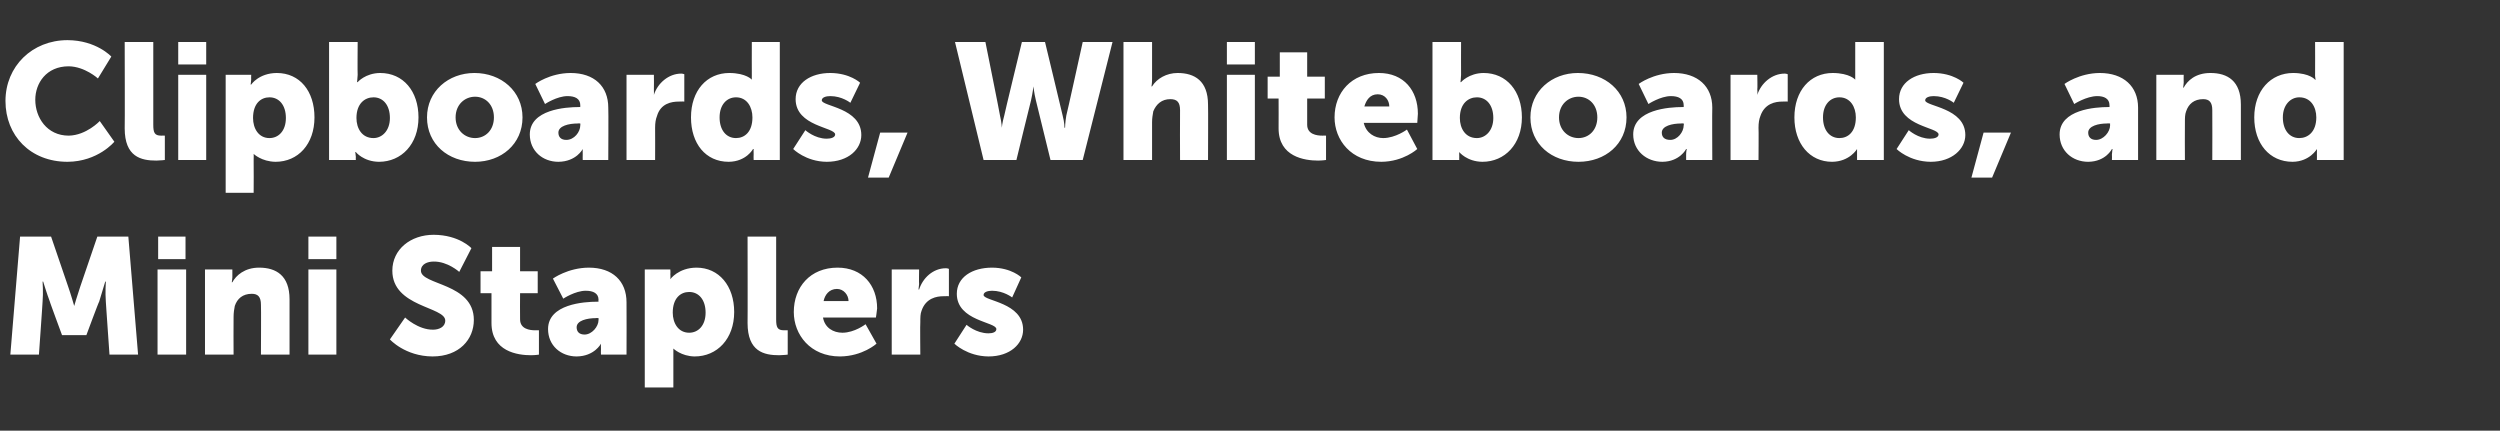
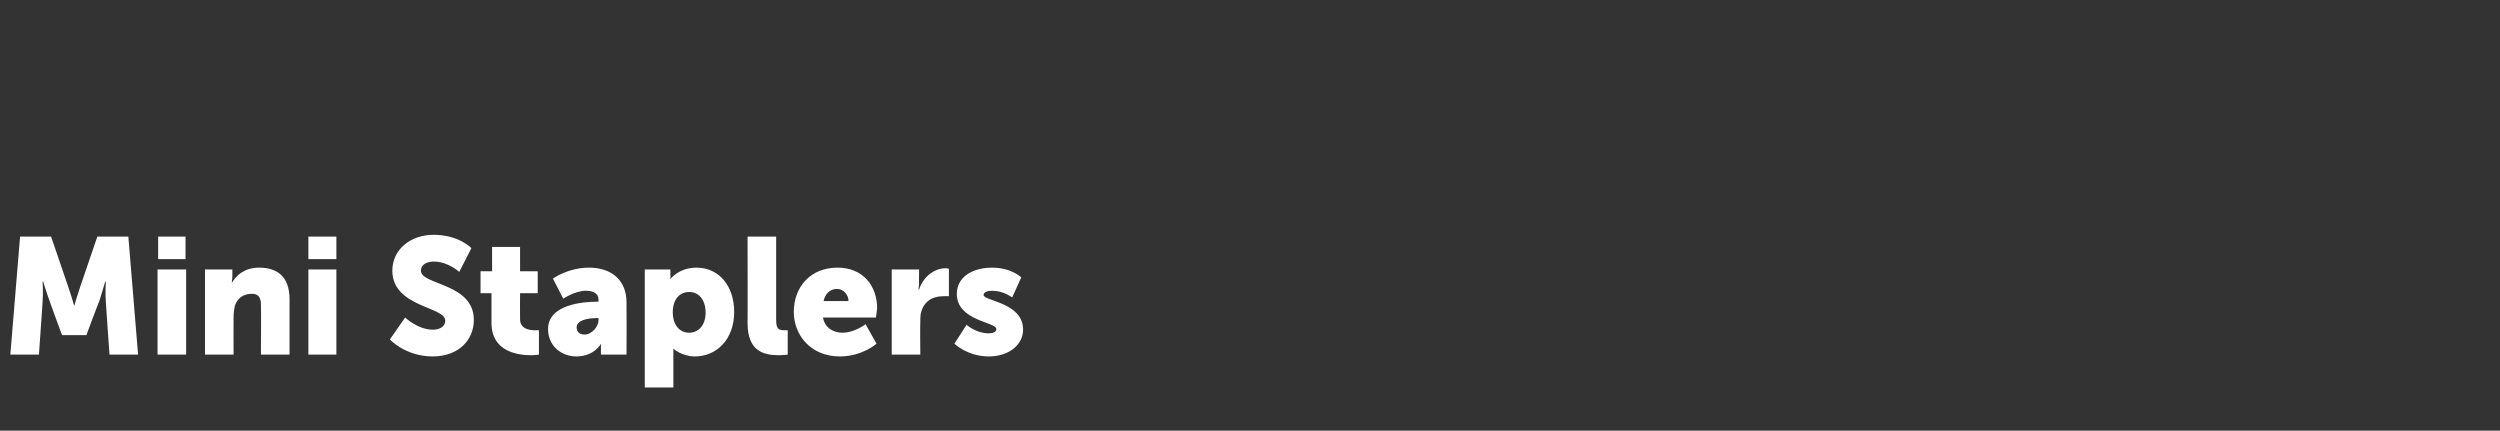
<svg xmlns="http://www.w3.org/2000/svg" version="1.1" width="411px" height="70.8px" viewBox="0 -6 411 70.8" style="top:-6px">
  <rect x="0" y="-6" width="411" height="70.8" fill="#333333" stroke="none" />
  <desc>Clipboards, Whiteboards, and Mini Staplers</desc>
  <defs />
  <g id="Polygon123018">
    <path d="M 3.3 32.9 L 8.4 32.9 C 8.4 32.9 11.2 41.1 11.2 41.1 C 11.64 42.34 12.2 44.3 12.2 44.3 L 12.2 44.3 C 12.2 44.3 12.77 42.34 13.2 41.1 C 13.2 41.1 16 32.9 16 32.9 L 21.1 32.9 L 22.7 52.3 L 18 52.3 C 18 52.3 17.39 43.56 17.4 43.6 C 17.28 42.1 17.4 40.3 17.4 40.3 L 17.3 40.3 C 17.3 40.3 16.69 42.34 16.3 43.6 C 16.25 43.56 14.2 49.1 14.2 49.1 L 10.2 49.1 C 10.2 49.1 8.15 43.56 8.2 43.6 C 7.72 42.34 7.1 40.3 7.1 40.3 L 7 40.3 C 7 40.3 7.13 42.1 7 43.6 C 7.02 43.56 6.4 52.3 6.4 52.3 L 1.7 52.3 L 3.3 32.9 Z M 26 32.9 L 30.5 32.9 L 30.5 36.6 L 26 36.6 L 26 32.9 Z M 25.9 38.3 L 30.6 38.3 L 30.6 52.3 L 25.9 52.3 L 25.9 38.3 Z M 33.7 38.3 L 38.2 38.3 C 38.2 38.3 38.19 39.56 38.2 39.6 C 38.19 40.02 38.1 40.4 38.1 40.4 C 38.1 40.4 38.19 40.42 38.2 40.4 C 38.8 39.3 40.2 38 42.6 38 C 45.4 38 47.6 39.3 47.6 43.2 C 47.61 43.23 47.6 52.3 47.6 52.3 L 42.9 52.3 C 42.9 52.3 42.94 44.1 42.9 44.1 C 42.9 42.8 42.4 42.3 41.4 42.3 C 39.9 42.3 39 43.1 38.6 44.3 C 38.5 44.8 38.4 45.4 38.4 46.1 C 38.37 46.09 38.4 52.3 38.4 52.3 L 33.7 52.3 L 33.7 38.3 Z M 50.7 32.9 L 55.3 32.9 L 55.3 36.6 L 50.7 36.6 L 50.7 32.9 Z M 50.7 38.3 L 55.3 38.3 L 55.3 52.3 L 50.7 52.3 L 50.7 38.3 Z M 66.6 46.2 C 66.6 46.2 68.74 48.23 71.2 48.2 C 72.1 48.2 73.2 47.8 73.2 46.7 C 73.2 44.4 64.5 44.5 64.5 38.5 C 64.5 35 67.5 32.6 71.3 32.6 C 75.49 32.62 77.5 34.8 77.5 34.8 L 75.5 38.7 C 75.5 38.7 73.6 36.97 71.3 37 C 70.3 37 69.2 37.4 69.2 38.5 C 69.2 40.9 77.9 40.5 77.9 46.6 C 77.9 49.8 75.5 52.6 71.1 52.6 C 66.58 52.57 64.1 49.8 64.1 49.8 L 66.6 46.2 Z M 80.8 42.2 L 79 42.2 L 79 38.6 L 80.9 38.6 L 80.9 34.6 L 85.5 34.6 L 85.5 38.6 L 88.4 38.6 L 88.4 42.2 L 85.5 42.2 C 85.5 42.2 85.47 46.5 85.5 46.5 C 85.5 48.1 87.1 48.3 88 48.3 C 88.33 48.28 88.6 48.3 88.6 48.3 L 88.6 52.3 C 88.6 52.3 88.06 52.39 87.3 52.4 C 85.1 52.4 80.8 51.8 80.8 47.1 C 80.8 47.12 80.8 42.2 80.8 42.2 Z M 98.2 43.6 C 98.17 43.58 98.4 43.6 98.4 43.6 C 98.4 43.6 98.36 43.34 98.4 43.3 C 98.4 42.2 97.5 41.8 96.3 41.8 C 94.56 41.8 92.6 43.1 92.6 43.1 L 90.9 39.8 C 90.9 39.8 93.34 38.02 96.8 38 C 100.7 38 103 40.2 103 43.7 C 103.03 43.69 103 52.3 103 52.3 L 98.8 52.3 C 98.8 52.3 98.77 51.41 98.8 51.4 C 98.77 50.95 98.8 50.5 98.8 50.5 L 98.8 50.5 C 98.8 50.5 97.74 52.57 94.8 52.6 C 92.2 52.6 90.1 50.8 90.1 48.1 C 90.1 44 96 43.6 98.2 43.6 Z M 96.1 49 C 97.3 49 98.4 47.7 98.4 46.6 C 98.42 46.55 98.4 46.3 98.4 46.3 C 98.4 46.3 97.98 46.26 98 46.3 C 96.5 46.3 94.8 46.7 94.8 47.8 C 94.8 48.5 95.2 49 96.1 49 Z M 106 38.3 L 110.2 38.3 C 110.2 38.3 110.25 39.05 110.2 39 C 110.25 39.51 110.2 39.9 110.2 39.9 L 110.2 39.9 C 110.2 39.9 111.52 38.02 114.5 38 C 118.2 38 120.7 41 120.7 45.3 C 120.7 49.7 117.9 52.6 114.2 52.6 C 111.98 52.57 110.7 51.3 110.7 51.3 L 110.7 51.3 C 110.7 51.3 110.71 51.74 110.7 52.4 C 110.71 52.44 110.7 57.7 110.7 57.7 L 106 57.7 L 106 38.3 Z M 113.3 48.7 C 114.8 48.7 116 47.5 116 45.4 C 116 43.3 114.9 42 113.3 42 C 111.9 42 110.6 43 110.6 45.4 C 110.6 47.1 111.5 48.7 113.3 48.7 Z M 122.9 32.9 L 127.6 32.9 C 127.6 32.9 127.6 46.5 127.6 46.5 C 127.6 47.8 127.8 48.3 128.9 48.3 C 129.19 48.28 129.5 48.3 129.5 48.3 L 129.5 52.3 C 129.5 52.3 128.82 52.39 128.1 52.4 C 125.6 52.4 122.9 51.8 122.9 47.1 C 122.93 47.12 122.9 32.9 122.9 32.9 Z M 137.7 38 C 141.8 38 144.2 40.9 144.2 44.7 C 144.16 45.2 144 46.2 144 46.2 C 144 46.2 135.27 46.2 135.3 46.2 C 135.6 47.9 137 48.7 138.5 48.7 C 140.51 48.69 142.3 47.3 142.3 47.3 L 144.1 50.5 C 144.1 50.5 141.83 52.57 138.1 52.6 C 133.2 52.6 130.5 49 130.5 45.3 C 130.5 41.2 133.2 38 137.7 38 Z M 139.5 43.5 C 139.5 42.5 138.7 41.5 137.6 41.5 C 136.3 41.5 135.6 42.5 135.4 43.5 C 135.4 43.5 139.5 43.5 139.5 43.5 Z M 146.6 38.3 L 151.1 38.3 C 151.1 38.3 151.06 40.69 151.1 40.7 C 151.06 41.15 151 41.6 151 41.6 C 151 41.6 151.06 41.56 151.1 41.6 C 151.7 39.7 153.4 38.1 155.5 38.1 C 155.76 38.1 156 38.2 156 38.2 L 156 42.7 C 156 42.7 155.65 42.66 155.1 42.7 C 154 42.7 152.2 43 151.5 45.1 C 151.3 45.6 151.3 46.2 151.3 47 C 151.25 46.98 151.3 52.3 151.3 52.3 L 146.6 52.3 L 146.6 38.3 Z M 158.9 47.4 C 158.9 47.4 160.47 48.79 162.5 48.8 C 163.2 48.8 163.8 48.6 163.8 48.1 C 163.8 46.9 157.3 46.8 157.3 42.3 C 157.3 39.6 159.8 38 163.1 38 C 166.3 38.02 167.9 39.6 167.9 39.6 L 166.4 42.9 C 166.4 42.9 165 41.8 163.1 41.8 C 162.4 41.8 161.7 42 161.7 42.5 C 161.7 43.5 168.2 43.7 168.2 48.2 C 168.2 50.5 166.1 52.6 162.5 52.6 C 159.01 52.57 156.9 50.5 156.9 50.5 L 158.9 47.4 Z " stroke="none" fill="#fff" />
  </g>
  <g id="Polygon123017">
-     <path d="M 11.1 0.6 C 15.85 0.62 18.3 3.3 18.3 3.3 L 16.1 6.9 C 16.1 6.9 13.96 4.94 11.3 4.9 C 7.6 4.9 5.8 7.7 5.8 10.4 C 5.8 13.3 7.7 16.3 11.3 16.3 C 14.2 16.25 16.4 13.9 16.4 13.9 L 18.8 17.3 C 18.8 17.3 16.12 20.57 11.1 20.6 C 5 20.6 0.9 16.3 0.9 10.6 C 0.9 4.9 5.3 0.6 11.1 0.6 Z M 20.5 0.9 L 25.2 0.9 C 25.2 0.9 25.21 14.5 25.2 14.5 C 25.2 15.8 25.4 16.3 26.5 16.3 C 26.8 16.28 27.1 16.3 27.1 16.3 L 27.1 20.3 C 27.1 20.3 26.42 20.39 25.7 20.4 C 23.2 20.4 20.5 19.8 20.5 15.1 C 20.54 15.12 20.5 0.9 20.5 0.9 Z M 29.3 0.9 L 33.9 0.9 L 33.9 4.6 L 29.3 4.6 L 29.3 0.9 Z M 29.3 6.3 L 33.9 6.3 L 33.9 20.3 L 29.3 20.3 L 29.3 6.3 Z M 37.1 6.3 L 41.3 6.3 C 41.3 6.3 41.27 7.05 41.3 7 C 41.27 7.51 41.2 7.9 41.2 7.9 L 41.3 7.9 C 41.3 7.9 42.54 6.02 45.5 6 C 49.3 6 51.7 9 51.7 13.3 C 51.7 17.7 49 20.6 45.3 20.6 C 43 20.57 41.7 19.3 41.7 19.3 L 41.7 19.3 C 41.7 19.3 41.73 19.74 41.7 20.4 C 41.73 20.44 41.7 25.7 41.7 25.7 L 37.1 25.7 L 37.1 6.3 Z M 44.3 16.7 C 45.8 16.7 47 15.5 47 13.4 C 47 11.3 45.9 10 44.3 10 C 42.9 10 41.6 11 41.6 13.4 C 41.6 15.1 42.5 16.7 44.3 16.7 Z M 54.1 0.9 L 58.8 0.9 C 58.8 0.9 58.76 6.32 58.8 6.3 C 58.76 7.02 58.7 7.5 58.7 7.5 L 58.8 7.5 C 58.8 7.5 60.06 6.02 62.5 6 C 66.3 6 68.8 9 68.8 13.3 C 68.8 17.7 66 20.6 62.3 20.6 C 59.73 20.57 58.5 19 58.5 19 L 58.4 19 C 58.4 19 58.47 19.36 58.5 19.8 C 58.47 19.79 58.5 20.3 58.5 20.3 L 54.1 20.3 L 54.1 0.9 Z M 61.4 16.7 C 62.8 16.7 64.1 15.5 64.1 13.4 C 64.1 11.3 63 10 61.4 10 C 60 10 58.6 11 58.6 13.4 C 58.6 15.1 59.5 16.7 61.4 16.7 Z M 78 6 C 82.4 6 85.9 9 85.9 13.3 C 85.9 17.7 82.4 20.6 78.1 20.6 C 73.7 20.6 70.2 17.7 70.2 13.3 C 70.2 9 73.7 6 78 6 Z M 78.1 16.7 C 79.8 16.7 81.2 15.4 81.2 13.3 C 81.2 11.2 79.8 9.9 78.1 9.9 C 76.4 9.9 74.9 11.2 74.9 13.3 C 74.9 15.4 76.4 16.7 78.1 16.7 Z M 95.2 11.6 C 95.19 11.58 95.4 11.6 95.4 11.6 C 95.4 11.6 95.38 11.34 95.4 11.3 C 95.4 10.2 94.5 9.8 93.3 9.8 C 91.57 9.8 89.6 11.1 89.6 11.1 L 88 7.8 C 88 7.8 90.35 6.02 93.8 6 C 97.7 6 100 8.2 100 11.7 C 100.05 11.69 100 20.3 100 20.3 L 95.8 20.3 C 95.8 20.3 95.78 19.41 95.8 19.4 C 95.78 18.95 95.8 18.5 95.8 18.5 L 95.8 18.5 C 95.8 18.5 94.76 20.57 91.8 20.6 C 89.2 20.6 87.1 18.8 87.1 16.1 C 87.1 12 93 11.6 95.2 11.6 Z M 93.1 17 C 94.4 17 95.4 15.7 95.4 14.6 C 95.43 14.55 95.4 14.3 95.4 14.3 C 95.4 14.3 95 14.26 95 14.3 C 93.5 14.3 91.8 14.7 91.8 15.8 C 91.8 16.5 92.2 17 93.1 17 Z M 103 6.3 L 107.5 6.3 C 107.5 6.3 107.53 8.69 107.5 8.7 C 107.53 9.15 107.5 9.6 107.5 9.6 C 107.5 9.6 107.53 9.56 107.5 9.6 C 108.1 7.7 109.9 6.1 112 6.1 C 112.23 6.1 112.5 6.2 112.5 6.2 L 112.5 10.7 C 112.5 10.7 112.12 10.66 111.6 10.7 C 110.4 10.7 108.6 11 108 13.1 C 107.8 13.6 107.7 14.2 107.7 15 C 107.72 14.98 107.7 20.3 107.7 20.3 L 103 20.3 L 103 6.3 Z M 119.9 6 C 122.71 6.02 123.6 7.1 123.6 7.1 L 123.6 7.1 C 123.6 7.1 123.58 6.86 123.6 6.5 C 123.58 6.51 123.6 0.9 123.6 0.9 L 128.2 0.9 L 128.2 20.3 L 123.9 20.3 C 123.9 20.3 123.87 19.33 123.9 19.3 C 123.87 18.9 123.9 18.5 123.9 18.5 L 123.8 18.5 C 123.8 18.5 122.69 20.57 119.8 20.6 C 116 20.6 113.6 17.6 113.6 13.3 C 113.6 8.9 116.2 6 119.9 6 Z M 121 16.7 C 122.4 16.7 123.7 15.7 123.7 13.3 C 123.7 11.6 122.8 10 121 10 C 119.5 10 118.3 11.2 118.3 13.3 C 118.3 15.4 119.4 16.7 121 16.7 Z M 132.4 15.4 C 132.4 15.4 133.92 16.79 135.9 16.8 C 136.6 16.8 137.3 16.6 137.3 16.1 C 137.3 14.9 130.8 14.8 130.8 10.3 C 130.8 7.6 133.3 6 136.5 6 C 139.75 6.02 141.4 7.6 141.4 7.6 L 139.8 10.9 C 139.8 10.9 138.45 9.8 136.5 9.8 C 135.8 9.8 135.1 10 135.1 10.5 C 135.1 11.5 141.6 11.7 141.6 16.2 C 141.6 18.5 139.5 20.6 135.9 20.6 C 132.46 20.57 130.4 18.5 130.4 18.5 L 132.4 15.4 Z M 144.7 15.8 L 149.2 15.8 L 146.1 23.2 L 142.7 23.2 L 144.7 15.8 Z M 157 0.9 L 162 0.9 C 162 0.9 164.44 13.01 164.4 13 C 164.68 14.2 164.7 15 164.7 15 L 164.7 15 C 164.7 15 164.76 14.2 165.1 13 C 165.06 13.01 168 0.9 168 0.9 L 171.8 0.9 C 171.8 0.9 174.72 13.01 174.7 13 C 175.02 14.2 175 15 175 15 L 175.1 15 C 175.1 15 175.1 14.2 175.3 13 C 175.34 13.01 178 0.9 178 0.9 L 182.9 0.9 L 178 20.3 L 172.7 20.3 C 172.7 20.3 170.29 10.5 170.3 10.5 C 170 9.26 169.9 8.2 169.9 8.2 L 169.9 8.2 C 169.9 8.2 169.78 9.26 169.5 10.5 C 169.48 10.5 167.1 20.3 167.1 20.3 L 161.7 20.3 L 157 0.9 Z M 184.7 0.9 L 189.4 0.9 C 189.4 0.9 189.4 7.05 189.4 7 C 189.4 7.75 189.3 8.2 189.3 8.2 C 189.3 8.2 189.4 8.23 189.4 8.2 C 190.2 6.9 191.8 6 193.6 6 C 196.4 6 198.6 7.3 198.6 11.2 C 198.64 11.23 198.6 20.3 198.6 20.3 L 194 20.3 C 194 20.3 193.97 12.1 194 12.1 C 194 10.8 193.5 10.3 192.4 10.3 C 191 10.3 190.1 11.1 189.6 12.3 C 189.5 12.9 189.4 13.4 189.4 14.1 C 189.4 14.09 189.4 20.3 189.4 20.3 L 184.7 20.3 L 184.7 0.9 Z M 201.7 0.9 L 206.3 0.9 L 206.3 4.6 L 201.7 4.6 L 201.7 0.9 Z M 201.7 6.3 L 206.3 6.3 L 206.3 20.3 L 201.7 20.3 L 201.7 6.3 Z M 210.2 10.2 L 208.4 10.2 L 208.4 6.6 L 210.4 6.6 L 210.4 2.6 L 214.9 2.6 L 214.9 6.6 L 217.8 6.6 L 217.8 10.2 L 214.9 10.2 C 214.9 10.2 214.89 14.5 214.9 14.5 C 214.9 16.1 216.5 16.3 217.4 16.3 C 217.75 16.28 218 16.3 218 16.3 L 218 20.3 C 218 20.3 217.48 20.39 216.7 20.4 C 214.5 20.4 210.2 19.8 210.2 15.1 C 210.22 15.12 210.2 10.2 210.2 10.2 Z M 226.7 6 C 230.8 6 233.1 8.9 233.1 12.7 C 233.08 13.2 233 14.2 233 14.2 C 233 14.2 224.2 14.2 224.2 14.2 C 224.6 15.9 226 16.7 227.4 16.7 C 229.44 16.69 231.3 15.3 231.3 15.3 L 233 18.5 C 233 18.5 230.76 20.57 227.1 20.6 C 222.1 20.6 219.4 17 219.4 13.3 C 219.4 9.2 222.2 6 226.7 6 Z M 228.4 11.5 C 228.4 10.5 227.7 9.5 226.5 9.5 C 225.2 9.5 224.6 10.5 224.3 11.5 C 224.3 11.5 228.4 11.5 228.4 11.5 Z M 235.5 0.9 L 240.2 0.9 C 240.2 0.9 240.18 6.32 240.2 6.3 C 240.18 7.02 240.1 7.5 240.1 7.5 L 240.2 7.5 C 240.2 7.5 241.47 6.02 243.9 6 C 247.7 6 250.2 9 250.2 13.3 C 250.2 17.7 247.4 20.6 243.7 20.6 C 241.15 20.57 239.9 19 239.9 19 L 239.9 19 C 239.9 19 239.88 19.36 239.9 19.8 C 239.88 19.79 239.9 20.3 239.9 20.3 L 235.5 20.3 L 235.5 0.9 Z M 242.8 16.7 C 244.2 16.7 245.5 15.5 245.5 13.4 C 245.5 11.3 244.4 10 242.8 10 C 241.4 10 240 11 240 13.4 C 240 15.1 240.9 16.7 242.8 16.7 Z M 259.4 6 C 263.9 6 267.4 9 267.4 13.3 C 267.4 17.7 263.9 20.6 259.5 20.6 C 255.1 20.6 251.6 17.7 251.6 13.3 C 251.6 9 255.1 6 259.4 6 Z M 259.5 16.7 C 261.2 16.7 262.6 15.4 262.6 13.3 C 262.6 11.2 261.2 9.9 259.5 9.9 C 257.8 9.9 256.3 11.2 256.3 13.3 C 256.3 15.4 257.8 16.7 259.5 16.7 Z M 276.6 11.6 C 276.6 11.58 276.8 11.6 276.8 11.6 C 276.8 11.6 276.79 11.34 276.8 11.3 C 276.8 10.2 275.9 9.8 274.7 9.8 C 272.98 9.8 271 11.1 271 11.1 L 269.4 7.8 C 269.4 7.8 271.77 6.02 275.2 6 C 279.1 6 281.5 8.2 281.5 11.7 C 281.46 11.69 281.5 20.3 281.5 20.3 L 277.2 20.3 C 277.2 20.3 277.2 19.41 277.2 19.4 C 277.2 18.95 277.3 18.5 277.3 18.5 L 277.2 18.5 C 277.2 18.5 276.17 20.57 273.3 20.6 C 270.7 20.6 268.5 18.8 268.5 16.1 C 268.5 12 274.4 11.6 276.6 11.6 Z M 274.6 17 C 275.8 17 276.8 15.7 276.8 14.6 C 276.85 14.55 276.8 14.3 276.8 14.3 C 276.8 14.3 276.41 14.26 276.4 14.3 C 274.9 14.3 273.2 14.7 273.2 15.8 C 273.2 16.5 273.6 17 274.6 17 Z M 284.5 6.3 L 288.9 6.3 C 288.9 6.3 288.95 8.69 288.9 8.7 C 288.95 9.15 288.9 9.6 288.9 9.6 C 288.9 9.6 288.95 9.56 288.9 9.6 C 289.5 7.7 291.3 6.1 293.4 6.1 C 293.64 6.1 293.9 6.2 293.9 6.2 L 293.9 10.7 C 293.9 10.7 293.54 10.66 293 10.7 C 291.9 10.7 290.1 11 289.4 13.1 C 289.2 13.6 289.1 14.2 289.1 15 C 289.14 14.98 289.1 20.3 289.1 20.3 L 284.5 20.3 L 284.5 6.3 Z M 301.3 6 C 304.13 6.02 305 7.1 305 7.1 L 305 7.1 C 305 7.1 304.99 6.86 305 6.5 C 304.99 6.51 305 0.9 305 0.9 L 309.7 0.9 L 309.7 20.3 L 305.3 20.3 C 305.3 20.3 305.29 19.33 305.3 19.3 C 305.29 18.9 305.3 18.5 305.3 18.5 L 305.3 18.5 C 305.3 18.5 304.1 20.57 301.2 20.6 C 297.5 20.6 295 17.6 295 13.3 C 295 8.9 297.6 6 301.3 6 Z M 302.4 16.7 C 303.8 16.7 305.1 15.7 305.1 13.3 C 305.1 11.6 304.2 10 302.4 10 C 300.9 10 299.7 11.2 299.7 13.3 C 299.7 15.4 300.8 16.7 302.4 16.7 Z M 313.8 15.4 C 313.8 15.4 315.33 16.79 317.3 16.8 C 318 16.8 318.7 16.6 318.7 16.1 C 318.7 14.9 312.2 14.8 312.2 10.3 C 312.2 7.6 314.7 6 317.9 6 C 321.16 6.02 322.8 7.6 322.8 7.6 L 321.2 10.9 C 321.2 10.9 319.87 9.8 317.9 9.8 C 317.2 9.8 316.5 10 316.5 10.5 C 316.5 11.5 323.1 11.7 323.1 16.2 C 323.1 18.5 320.9 20.6 317.4 20.6 C 313.87 20.57 311.8 18.5 311.8 18.5 L 313.8 15.4 Z M 326.1 15.8 L 330.6 15.8 L 327.5 23.2 L 324.1 23.2 L 326.1 15.8 Z M 346.6 11.6 C 346.63 11.58 346.8 11.6 346.8 11.6 C 346.8 11.6 346.82 11.34 346.8 11.3 C 346.8 10.2 345.9 9.8 344.8 9.8 C 343.02 9.8 341 11.1 341 11.1 L 339.4 7.8 C 339.4 7.8 341.8 6.02 345.2 6 C 349.1 6 351.5 8.2 351.5 11.7 C 351.49 11.69 351.5 20.3 351.5 20.3 L 347.2 20.3 C 347.2 20.3 347.23 19.41 347.2 19.4 C 347.23 18.95 347.3 18.5 347.3 18.5 L 347.2 18.5 C 347.2 18.5 346.2 20.57 343.3 20.6 C 340.7 20.6 338.6 18.8 338.6 16.1 C 338.6 12 344.5 11.6 346.6 11.6 Z M 344.6 17 C 345.8 17 346.9 15.7 346.9 14.6 C 346.88 14.55 346.9 14.3 346.9 14.3 C 346.9 14.3 346.45 14.26 346.4 14.3 C 345 14.3 343.3 14.7 343.3 15.8 C 343.3 16.5 343.7 17 344.6 17 Z M 354.5 6.3 L 359 6.3 C 359 6.3 358.98 7.56 359 7.6 C 358.98 8.02 358.9 8.4 358.9 8.4 C 358.9 8.4 358.98 8.42 359 8.4 C 359.6 7.3 360.9 6 363.4 6 C 366.2 6 368.4 7.3 368.4 11.2 C 368.4 11.23 368.4 20.3 368.4 20.3 L 363.7 20.3 C 363.7 20.3 363.73 12.1 363.7 12.1 C 363.7 10.8 363.2 10.3 362.2 10.3 C 360.7 10.3 359.8 11.1 359.4 12.3 C 359.2 12.8 359.2 13.4 359.2 14.1 C 359.17 14.09 359.2 20.3 359.2 20.3 L 354.5 20.3 L 354.5 6.3 Z M 377 6 C 379.76 6.02 380.6 7.1 380.6 7.1 L 380.7 7.1 C 380.7 7.1 380.62 6.86 380.6 6.5 C 380.62 6.51 380.6 0.9 380.6 0.9 L 385.3 0.9 L 385.3 20.3 L 380.9 20.3 C 380.9 20.3 380.92 19.33 380.9 19.3 C 380.92 18.9 380.9 18.5 380.9 18.5 L 380.9 18.5 C 380.9 18.5 379.73 20.57 376.9 20.6 C 373.1 20.6 370.6 17.6 370.6 13.3 C 370.6 8.9 373.3 6 377 6 Z M 378 16.7 C 379.4 16.7 380.8 15.7 380.8 13.3 C 380.8 11.6 379.9 10 378 10 C 376.6 10 375.3 11.2 375.3 13.3 C 375.3 15.4 376.4 16.7 378 16.7 Z " stroke="none" fill="#fff" />
-   </g>
+     </g>
</svg>